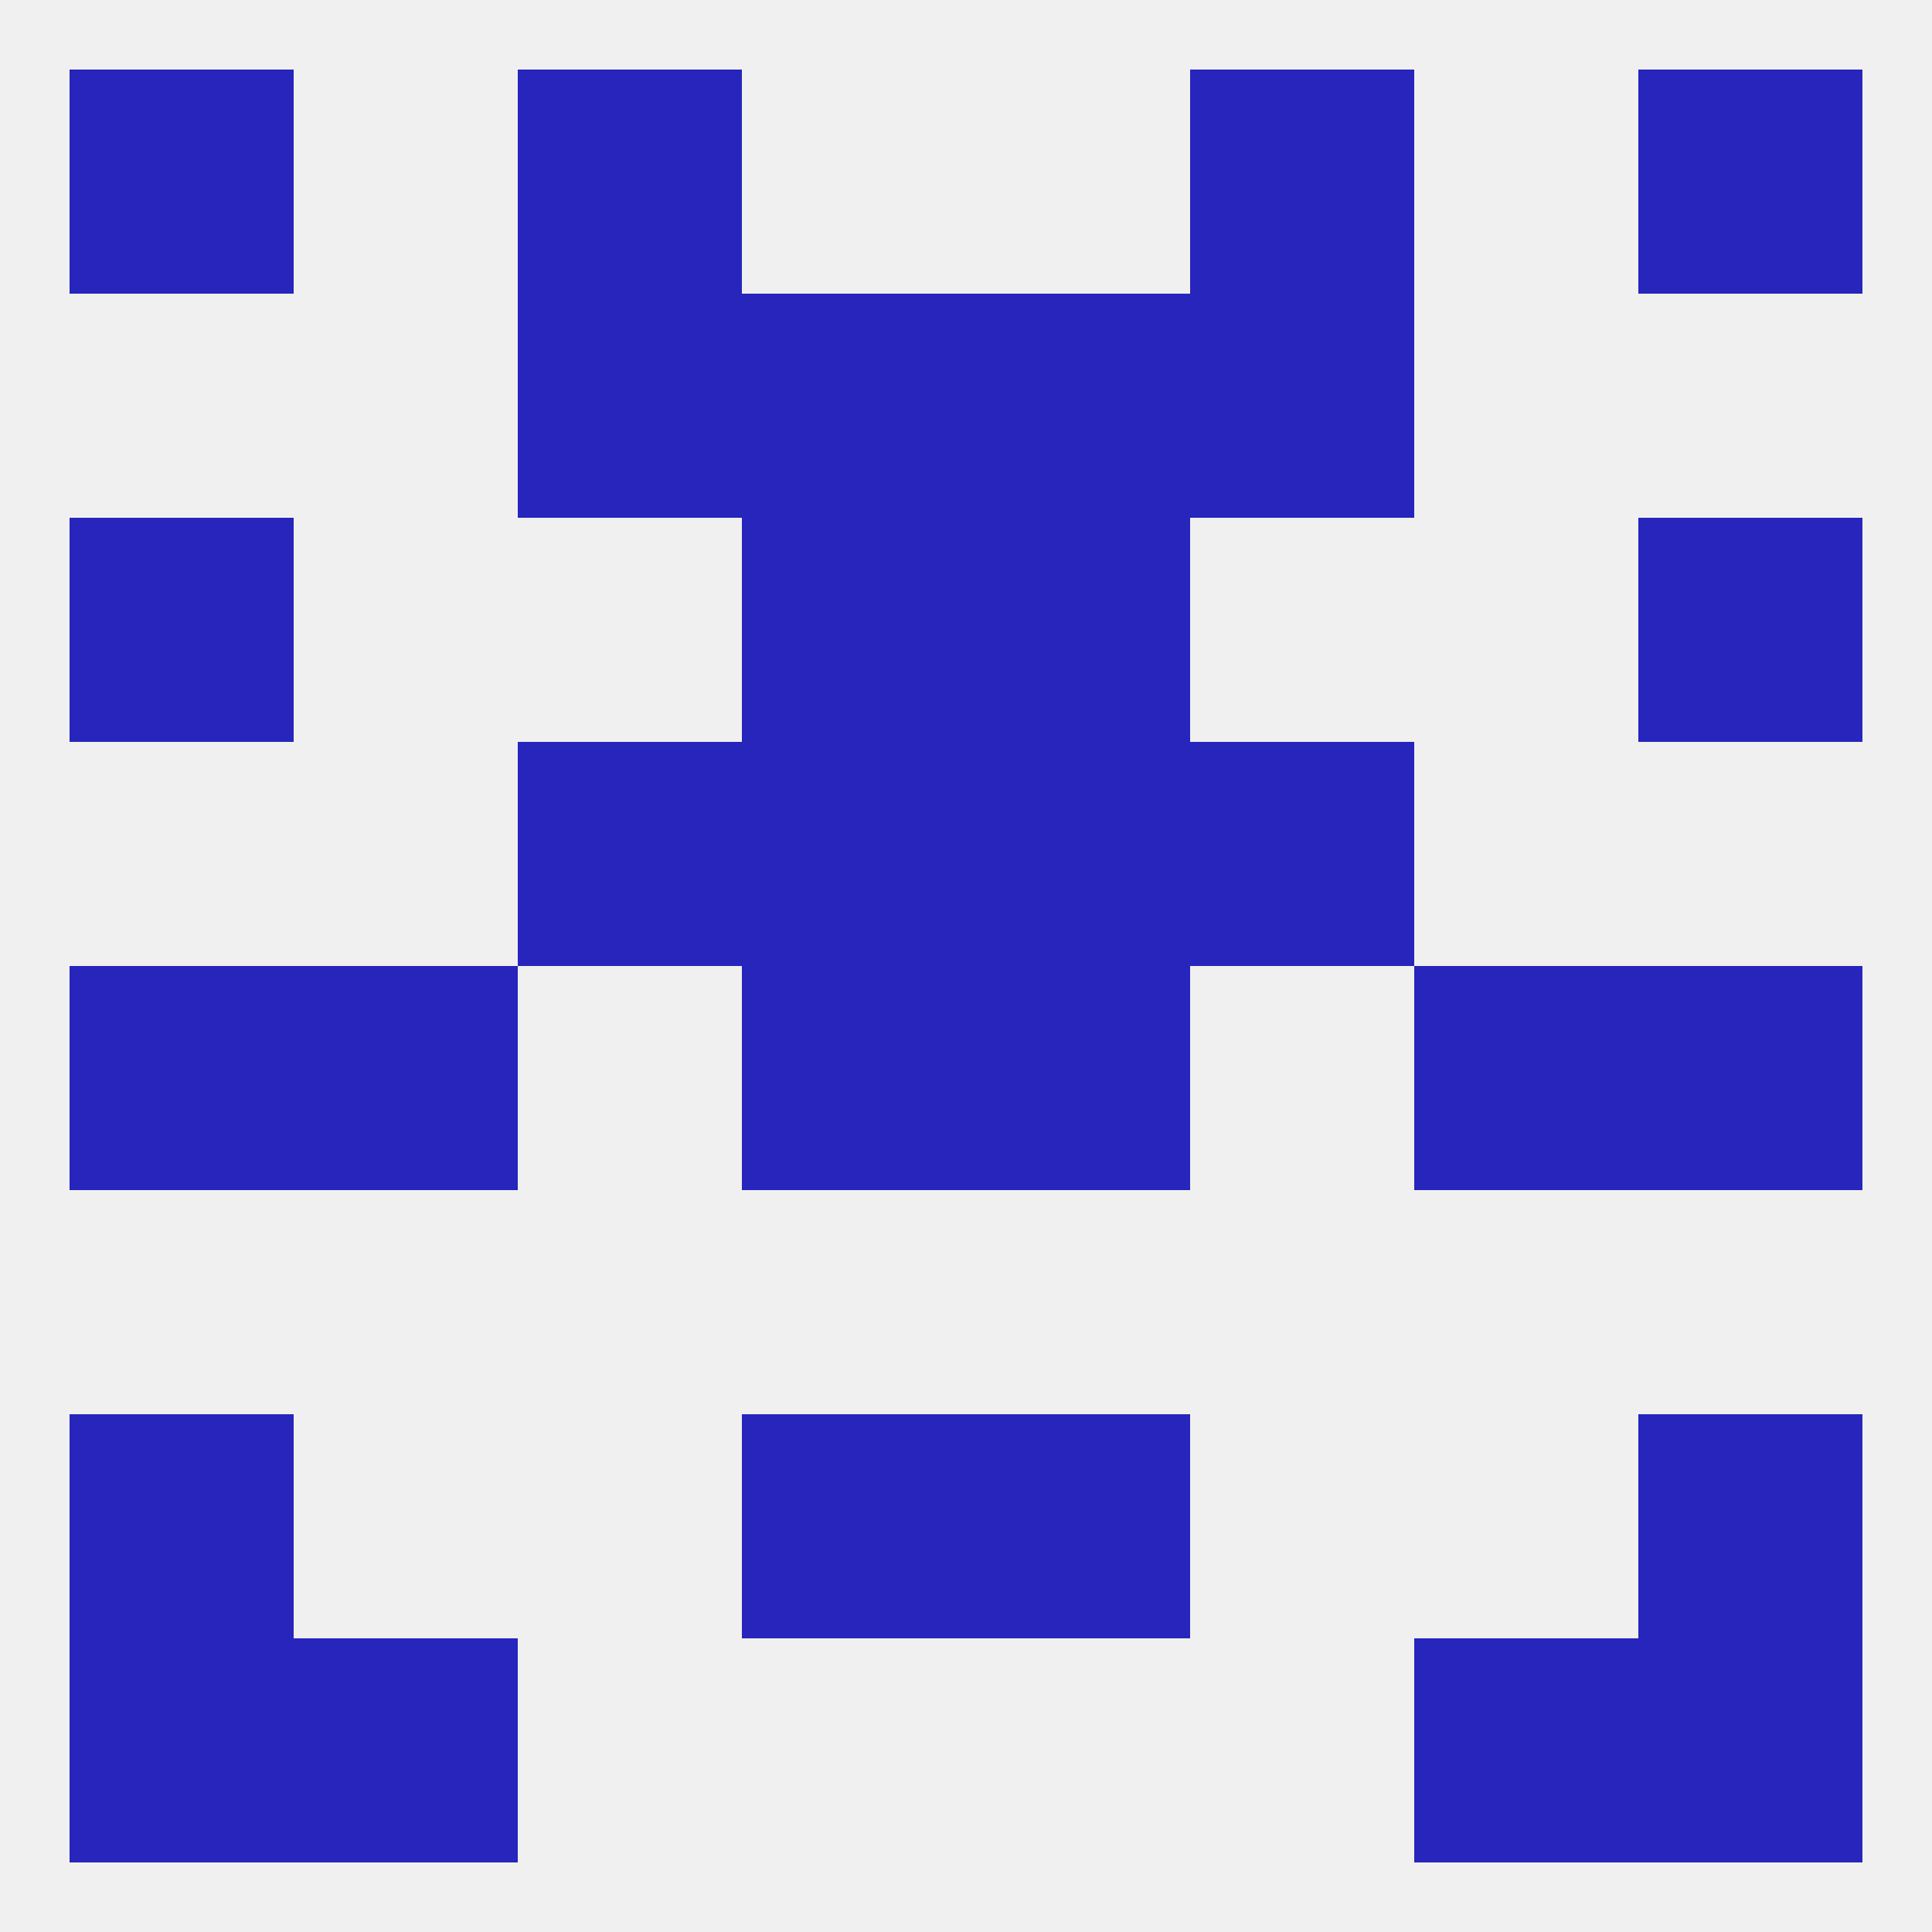
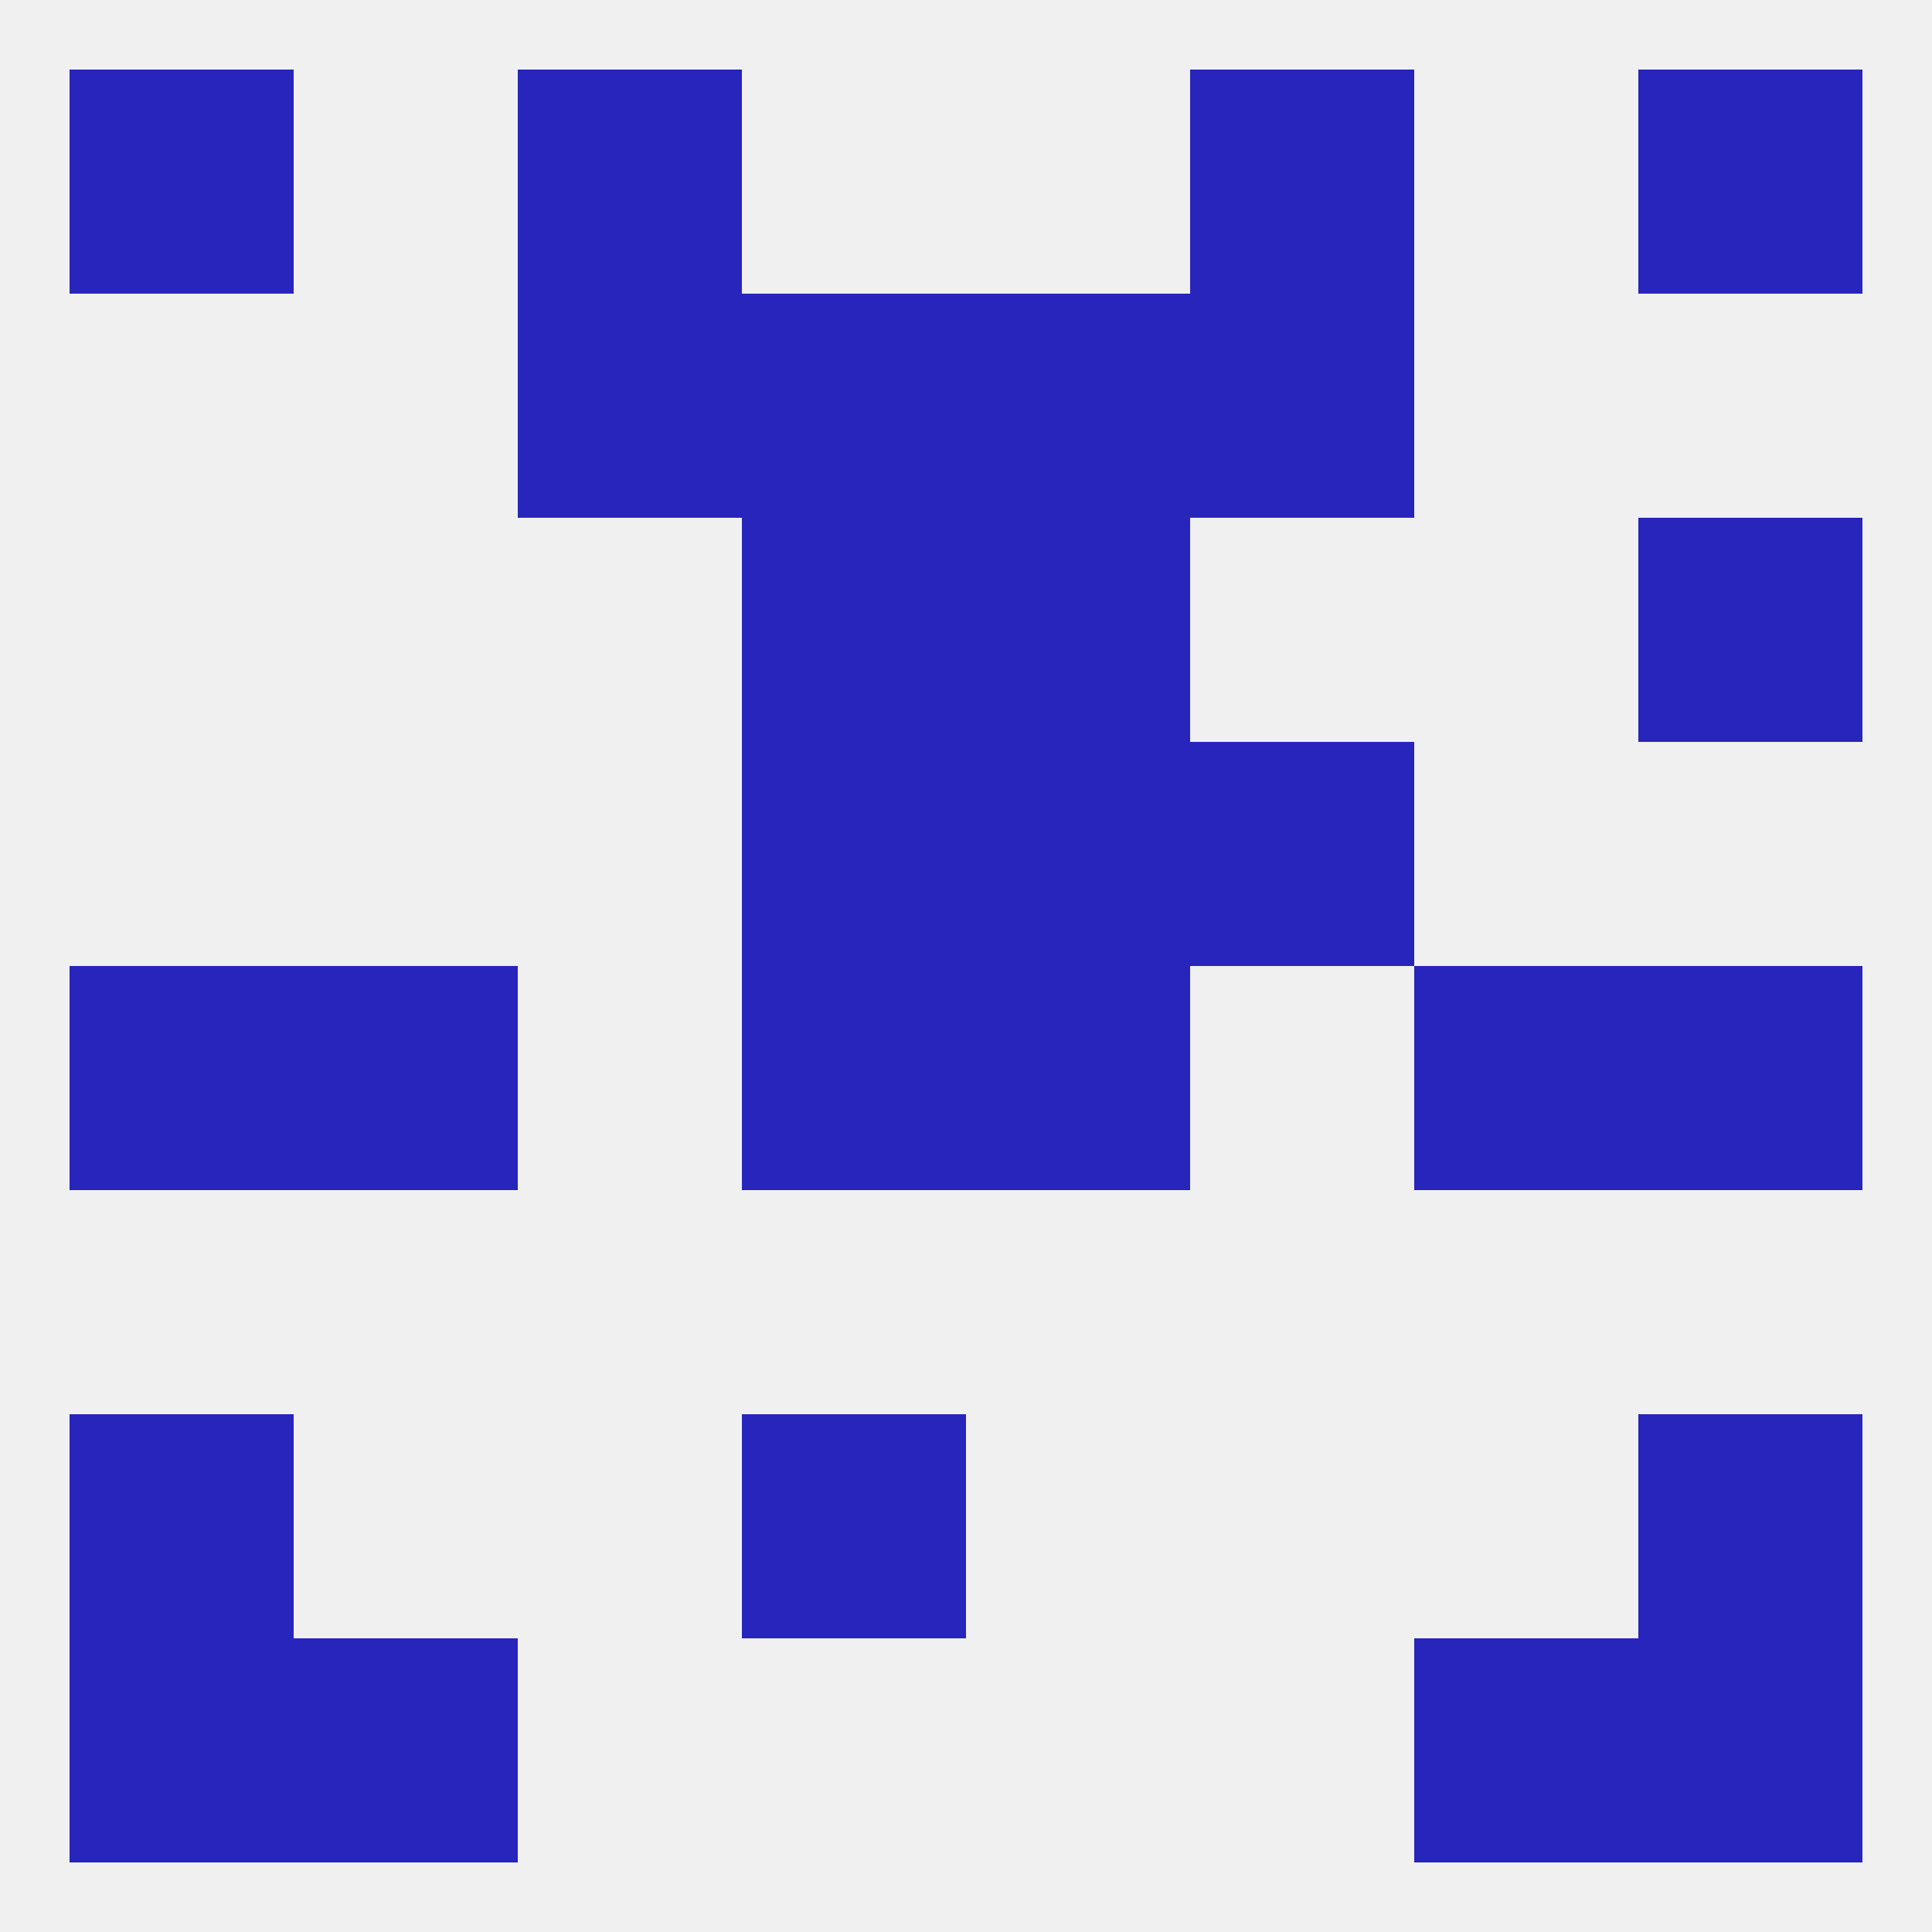
<svg xmlns="http://www.w3.org/2000/svg" version="1.1" baseprofile="full" width="250" height="250" viewBox="0 0 250 250">
  <rect width="100%" height="100%" fill="rgba(240,240,240,255)" />
  <rect x="125" y="125" width="29" height="29" fill="rgba(39,37,187,255)" />
  <rect x="9" y="125" width="29" height="29" fill="rgba(39,37,187,255)" />
  <rect x="212" y="125" width="29" height="29" fill="rgba(39,37,187,255)" />
  <rect x="38" y="125" width="29" height="29" fill="rgba(39,37,187,255)" />
  <rect x="183" y="125" width="29" height="29" fill="rgba(39,37,187,255)" />
  <rect x="96" y="125" width="29" height="29" fill="rgba(39,37,187,255)" />
  <rect x="125" y="96" width="29" height="29" fill="rgba(39,37,187,255)" />
-   <rect x="67" y="96" width="29" height="29" fill="rgba(39,37,187,255)" />
  <rect x="154" y="96" width="29" height="29" fill="rgba(39,37,187,255)" />
  <rect x="96" y="96" width="29" height="29" fill="rgba(39,37,187,255)" />
  <rect x="96" y="183" width="29" height="29" fill="rgba(39,37,187,255)" />
-   <rect x="125" y="183" width="29" height="29" fill="rgba(39,37,187,255)" />
  <rect x="9" y="183" width="29" height="29" fill="rgba(39,37,187,255)" />
  <rect x="212" y="183" width="29" height="29" fill="rgba(39,37,187,255)" />
  <rect x="9" y="212" width="29" height="29" fill="rgba(39,37,187,255)" />
  <rect x="212" y="212" width="29" height="29" fill="rgba(39,37,187,255)" />
  <rect x="38" y="212" width="29" height="29" fill="rgba(39,37,187,255)" />
  <rect x="183" y="212" width="29" height="29" fill="rgba(39,37,187,255)" />
  <rect x="154" y="9" width="29" height="29" fill="rgba(39,37,187,255)" />
  <rect x="9" y="9" width="29" height="29" fill="rgba(39,37,187,255)" />
  <rect x="212" y="9" width="29" height="29" fill="rgba(39,37,187,255)" />
  <rect x="67" y="9" width="29" height="29" fill="rgba(39,37,187,255)" />
  <rect x="67" y="38" width="29" height="29" fill="rgba(39,37,187,255)" />
  <rect x="154" y="38" width="29" height="29" fill="rgba(39,37,187,255)" />
  <rect x="96" y="38" width="29" height="29" fill="rgba(39,37,187,255)" />
  <rect x="125" y="38" width="29" height="29" fill="rgba(39,37,187,255)" />
  <rect x="96" y="67" width="29" height="29" fill="rgba(39,37,187,255)" />
  <rect x="125" y="67" width="29" height="29" fill="rgba(39,37,187,255)" />
-   <rect x="9" y="67" width="29" height="29" fill="rgba(39,37,187,255)" />
  <rect x="212" y="67" width="29" height="29" fill="rgba(39,37,187,255)" />
</svg>